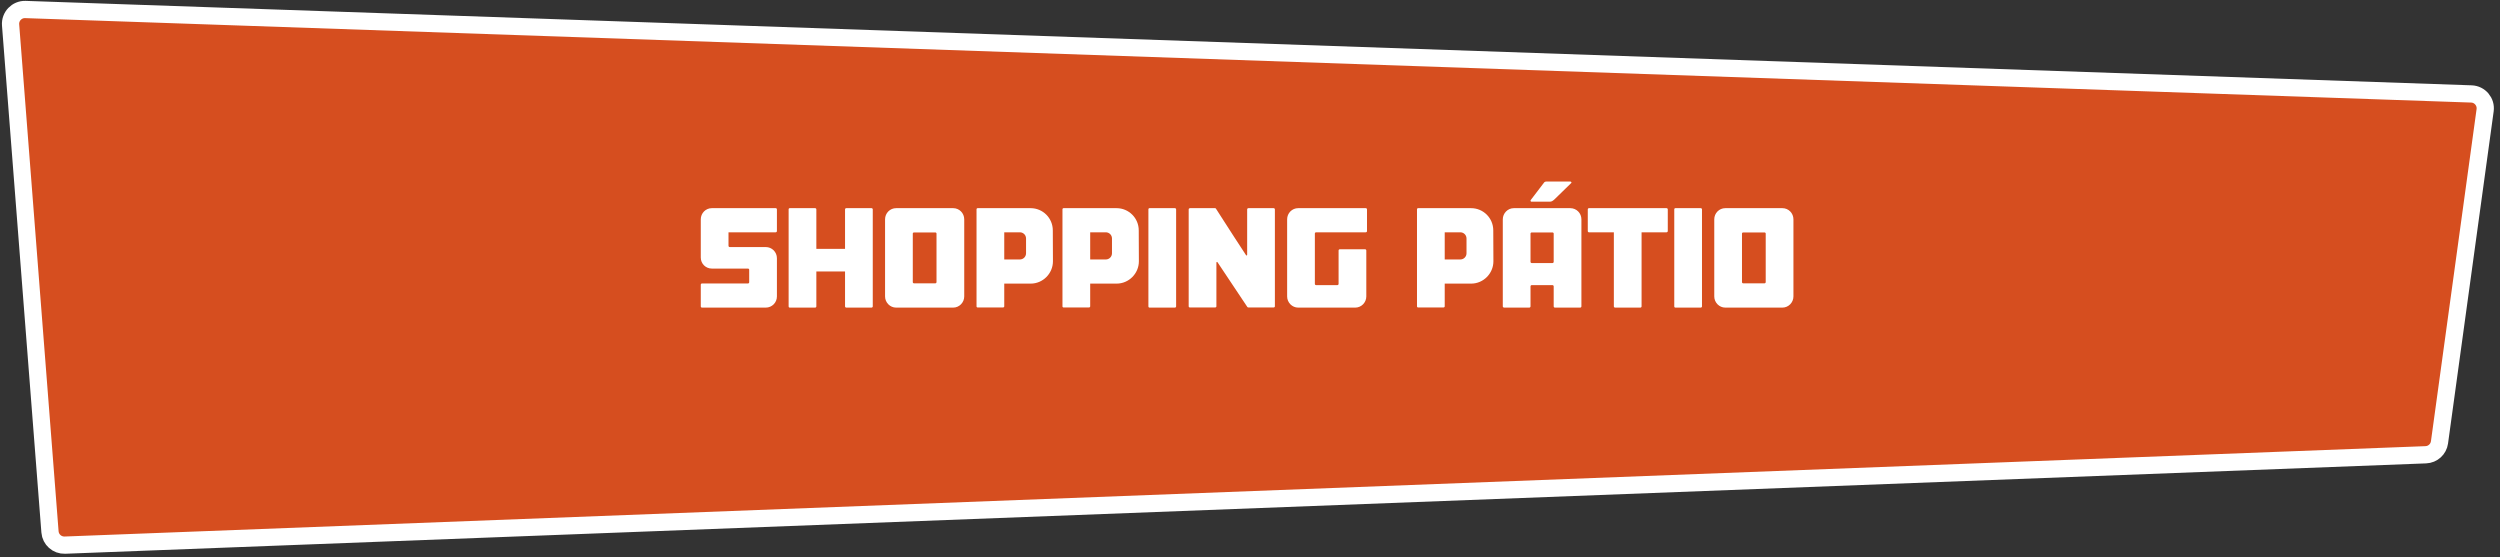
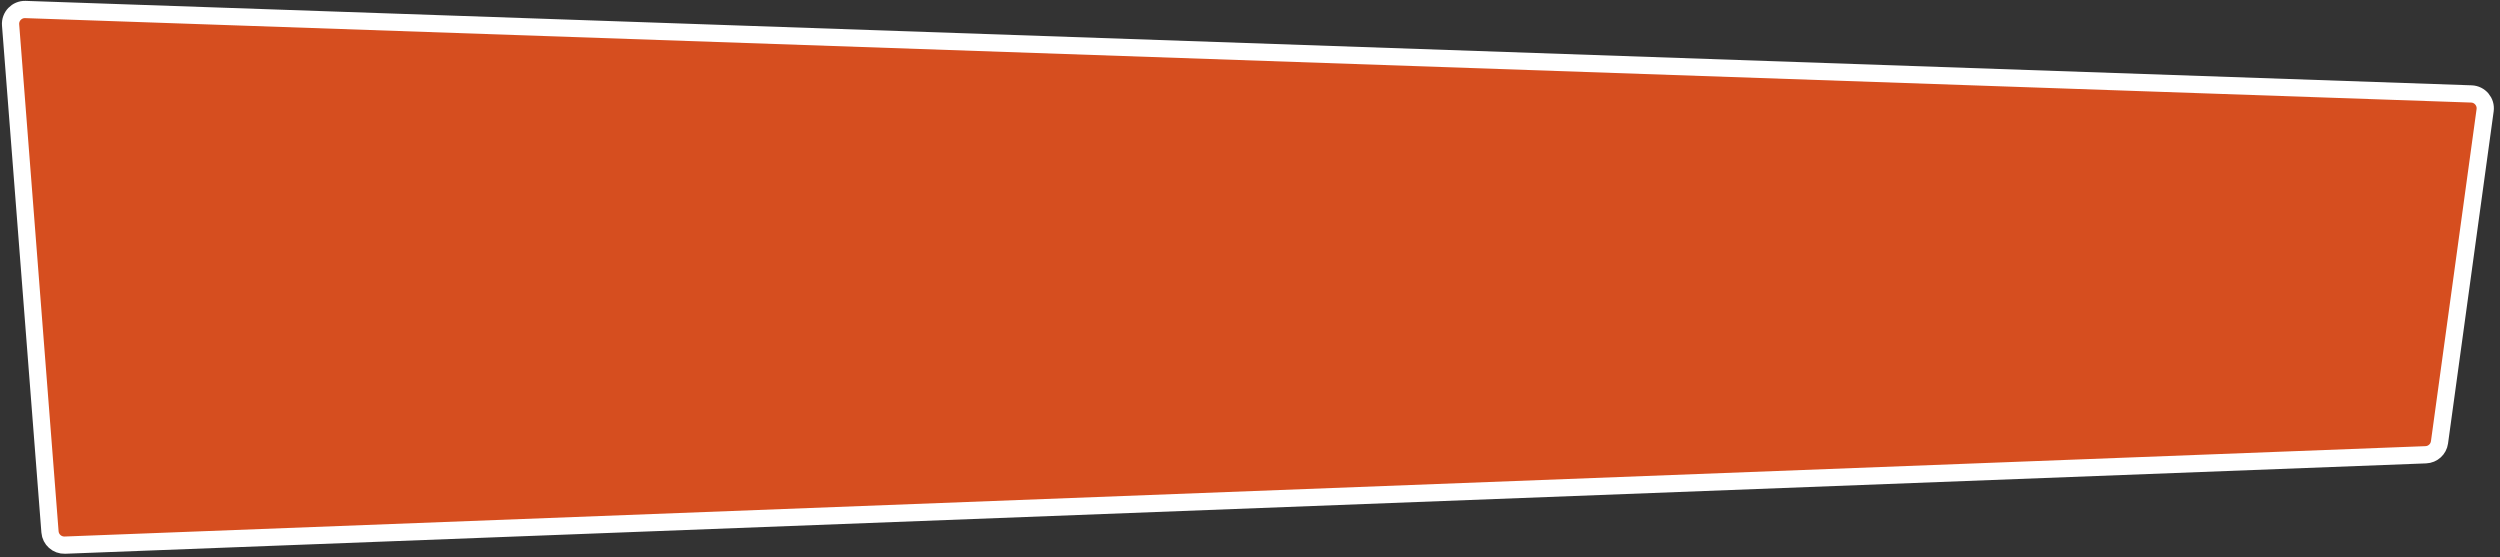
<svg xmlns="http://www.w3.org/2000/svg" width="435" height="97" viewBox="0 0 435 97" fill="none">
  <rect x="0" y="0" width="435" height="97" fill="#333333" stroke="none" />
  <path d="M432.411 19.185C432.613 17.717 431.501 16.397 430.021 16.346L4.421 1.654C2.931 1.602 1.727 2.859 1.842 4.346L8.698 92.55C8.802 93.888 9.944 94.905 11.286 94.854L422.09 79.129C423.302 79.083 424.306 78.173 424.471 76.972L432.411 19.185Z" fill="#D64E1F" stroke="white" stroke-width="3" />
-   <path d="M134.968 40.42H126.76V42.772C126.76 42.892 126.856 42.988 126.976 42.988H133.24C134.32 42.988 135.184 43.852 135.184 44.932V51.58C135.184 52.66 134.32 53.524 133.24 53.524H122.128C122.032 53.524 121.936 53.428 121.936 53.308V49.54C121.936 49.42 122.032 49.324 122.128 49.324H130.144C130.264 49.324 130.36 49.228 130.36 49.108V46.948C130.36 46.828 130.264 46.732 130.144 46.732H123.856C122.8 46.732 121.936 45.892 121.936 44.812V38.164C121.936 37.084 122.8 36.22 123.856 36.22H134.968C135.088 36.22 135.184 36.316 135.184 36.436V40.204C135.184 40.324 135.088 40.42 134.968 40.42ZM151.645 36.22C151.765 36.22 151.861 36.316 151.861 36.436V53.308C151.861 53.428 151.765 53.524 151.645 53.524H147.253C147.133 53.524 147.037 53.428 147.037 53.308V47.236H142.045V53.308C142.045 53.428 141.949 53.524 141.829 53.524H137.413C137.293 53.524 137.221 53.428 137.221 53.308V36.436C137.221 36.316 137.293 36.22 137.413 36.22H141.829C141.949 36.22 142.045 36.316 142.045 36.436V43.3H147.037V36.436C147.037 36.316 147.133 36.22 147.253 36.22H151.645ZM167.777 38.164V51.58C167.777 52.636 166.913 53.524 165.857 53.524H155.921C154.865 53.524 154.001 52.636 154.001 51.58V38.164C154.001 37.084 154.865 36.22 155.921 36.22H165.857C166.913 36.22 167.777 37.084 167.777 38.164ZM162.953 49.084V40.636C162.953 40.54 162.857 40.444 162.737 40.444H159.041C158.921 40.444 158.825 40.54 158.825 40.636V49.084C158.825 49.204 158.921 49.3 159.041 49.3H162.737C162.857 49.3 162.953 49.204 162.953 49.084ZM183.188 40.084L183.212 45.46C183.212 47.596 181.46 49.348 179.348 49.348H174.74V53.308C174.74 53.404 174.644 53.5 174.524 53.5H170.108C169.988 53.5 169.916 53.404 169.916 53.308V36.436C169.916 36.316 169.988 36.22 170.108 36.22H179.324C181.46 36.22 183.188 37.948 183.188 40.084ZM177.452 45.148C178.052 45.148 178.532 44.668 178.532 44.068V41.5C178.532 40.9 178.052 40.42 177.452 40.42H174.74V45.148H177.452ZM198.141 40.084L198.165 45.46C198.165 47.596 196.413 49.348 194.301 49.348H189.693V53.308C189.693 53.404 189.597 53.5 189.477 53.5H185.061C184.941 53.5 184.869 53.404 184.869 53.308V36.436C184.869 36.316 184.941 36.22 185.061 36.22H194.277C196.413 36.22 198.141 37.948 198.141 40.084ZM192.405 45.148C193.005 45.148 193.485 44.668 193.485 44.068V41.5C193.485 40.9 193.005 40.42 192.405 40.42H189.693V45.148H192.405ZM204.43 36.22C204.55 36.22 204.646 36.316 204.646 36.436V53.308C204.646 53.428 204.55 53.524 204.43 53.524H200.014C199.894 53.524 199.822 53.428 199.822 53.308V36.436C199.822 36.316 199.894 36.22 200.014 36.22H204.43ZM221.614 36.22C221.734 36.22 221.83 36.316 221.83 36.436V53.308C221.83 53.404 221.734 53.5 221.614 53.5H217.222C217.15 53.5 217.078 53.476 217.03 53.404L211.846 45.628C211.774 45.532 211.654 45.58 211.654 45.7V53.308C211.654 53.404 211.558 53.5 211.438 53.5H207.022C206.926 53.5 206.83 53.404 206.83 53.308V36.436C206.83 36.34 206.878 36.268 206.974 36.244L207.022 36.22H211.438C211.486 36.22 211.558 36.268 211.582 36.316C211.606 36.316 213.814 39.844 216.814 44.404C216.862 44.5 217.006 44.452 217.006 44.332V36.436C217.006 36.316 217.102 36.22 217.222 36.22H221.614ZM237.642 36.22C237.762 36.22 237.858 36.316 237.858 36.436V40.228C237.858 40.324 237.762 40.42 237.642 40.42H229.002C228.882 40.42 228.786 40.516 228.786 40.636V49.396C228.786 49.516 228.882 49.612 229.002 49.612H232.698C232.818 49.612 232.914 49.516 232.914 49.396V43.588C232.914 43.468 233.01 43.372 233.13 43.372H237.522C237.642 43.372 237.738 43.468 237.738 43.588V51.58C237.738 52.636 236.874 53.524 235.818 53.524H225.882C224.826 53.524 223.962 52.636 223.962 51.58V38.164C223.962 37.084 224.826 36.22 225.882 36.22H237.642ZM259.829 40.084L259.853 45.46C259.853 47.596 258.101 49.348 255.989 49.348H251.381V53.308C251.381 53.404 251.285 53.5 251.165 53.5H246.749C246.629 53.5 246.557 53.404 246.557 53.308V36.436C246.557 36.316 246.629 36.22 246.749 36.22H255.965C258.101 36.22 259.829 37.948 259.829 40.084ZM255.173 41.5C255.173 40.9 254.693 40.42 254.093 40.42H251.381V45.148H254.093C254.693 45.148 255.173 44.668 255.173 44.068V41.5ZM273.222 36.22C274.302 36.22 275.166 37.084 275.166 38.164V53.308C275.166 53.428 275.07 53.524 274.95 53.524H270.558C270.438 53.524 270.342 53.428 270.342 53.308V49.828C270.342 49.708 270.246 49.612 270.126 49.612H266.526C266.406 49.612 266.31 49.708 266.31 49.828V53.308C266.31 53.428 266.214 53.524 266.094 53.524H261.678C261.582 53.5 261.486 53.428 261.486 53.308V38.164C261.486 37.108 262.35 36.22 263.406 36.22H273.222ZM270.342 45.556V40.636C270.342 40.54 270.246 40.444 270.126 40.444H266.526C266.406 40.444 266.31 40.54 266.31 40.636V45.556C266.31 45.676 266.406 45.772 266.526 45.772H270.126C270.246 45.772 270.342 45.676 270.342 45.556ZM266.43 35.092C266.358 35.068 266.31 34.996 266.31 34.924C266.286 34.876 266.358 34.78 266.406 34.732L268.638 31.804C268.734 31.66 268.878 31.588 269.094 31.588H273.222C273.342 31.588 273.438 31.684 273.438 31.804L270.51 34.66C270.174 34.972 269.982 35.092 269.67 35.092H266.502C266.478 35.092 266.454 35.092 266.43 35.092ZM289.978 36.22C290.098 36.22 290.194 36.316 290.194 36.436V40.204C290.194 40.324 290.098 40.42 289.978 40.42H285.634V53.308C285.634 53.428 285.538 53.524 285.418 53.524H281.026C280.906 53.524 280.81 53.428 280.81 53.308V40.42H276.466C276.37 40.42 276.274 40.324 276.274 40.204V36.436C276.274 36.316 276.37 36.22 276.466 36.22H289.978ZM295.93 36.22C296.05 36.22 296.146 36.316 296.146 36.436V53.308C296.146 53.428 296.05 53.524 295.93 53.524H291.514C291.394 53.524 291.322 53.428 291.322 53.308V36.436C291.322 36.316 291.394 36.22 291.514 36.22H295.93ZM312.058 38.164V51.58C312.058 52.636 311.194 53.524 310.138 53.524H300.202C299.146 53.524 298.282 52.636 298.282 51.58V38.164C298.282 37.084 299.146 36.22 300.202 36.22H310.138C311.194 36.22 312.058 37.084 312.058 38.164ZM307.234 49.084V40.636C307.234 40.54 307.138 40.444 307.018 40.444H303.322C303.202 40.444 303.106 40.54 303.106 40.636V49.084C303.106 49.204 303.202 49.3 303.322 49.3H307.018C307.138 49.3 307.234 49.204 307.234 49.084Z" fill="white" />
</svg>